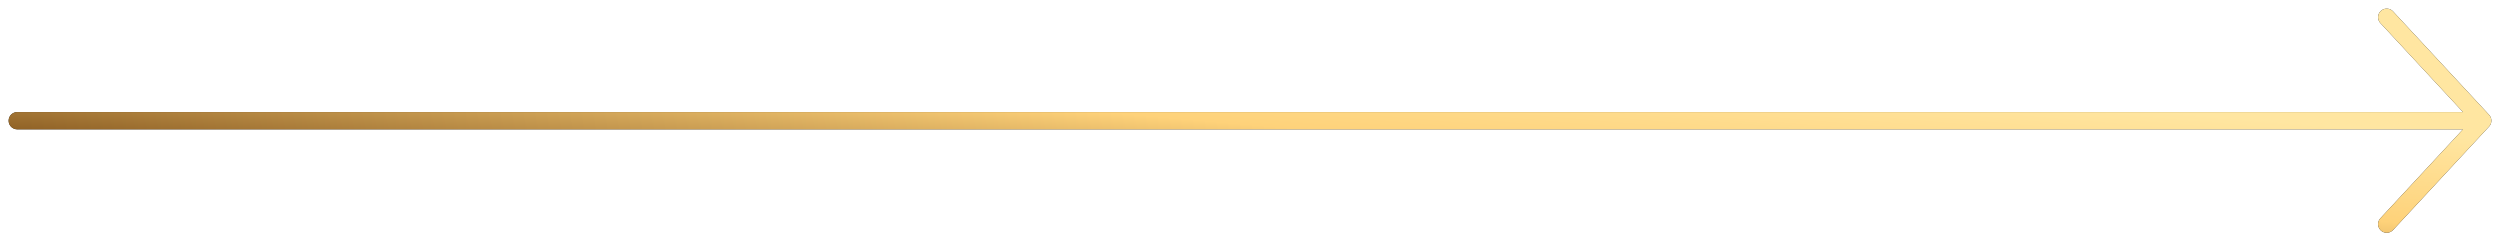
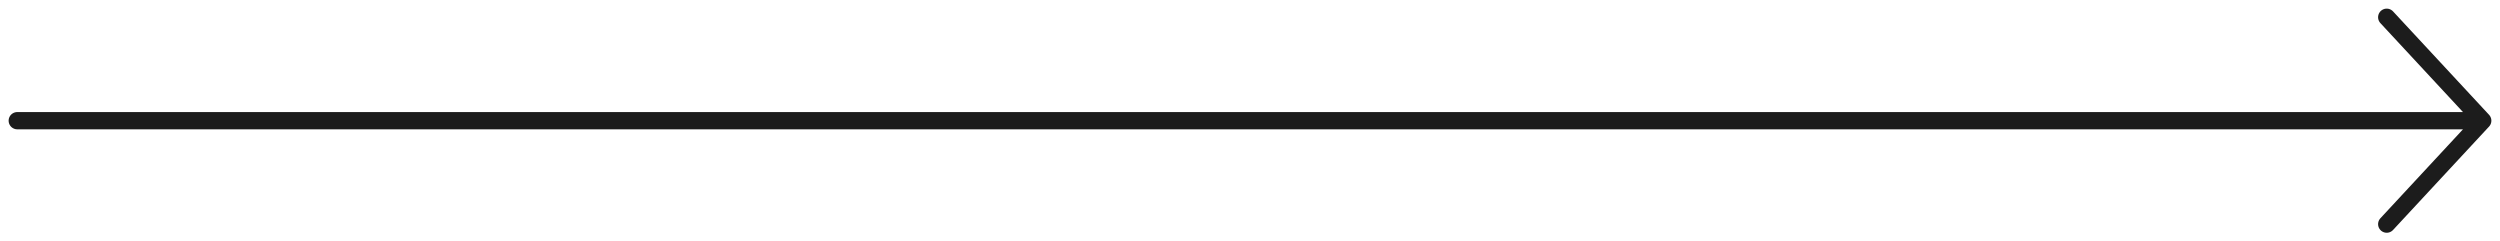
<svg xmlns="http://www.w3.org/2000/svg" width="145" height="14" viewBox="0 0 145 14" fill="none">
  <path d="M1 7H144M144 7L138.429 1M144 7L138.429 13" stroke="#1C1C1C" stroke-linecap="round" />
-   <path d="M1 7H144M144 7L138.429 1M144 7L138.429 13" stroke="url(#paint0_linear_26_734)" stroke-linecap="round" />
  <defs>
    <linearGradient id="paint0_linear_26_734" x1="72.344" y1="1" x2="71.286" y2="13.442" gradientUnits="userSpaceOnUse">
      <stop offset="0.076" stop-color="#FFE6A1" />
      <stop offset="0.497" stop-color="#FED27A" />
      <stop offset="1" stop-color="#916327" />
    </linearGradient>
  </defs>
</svg>